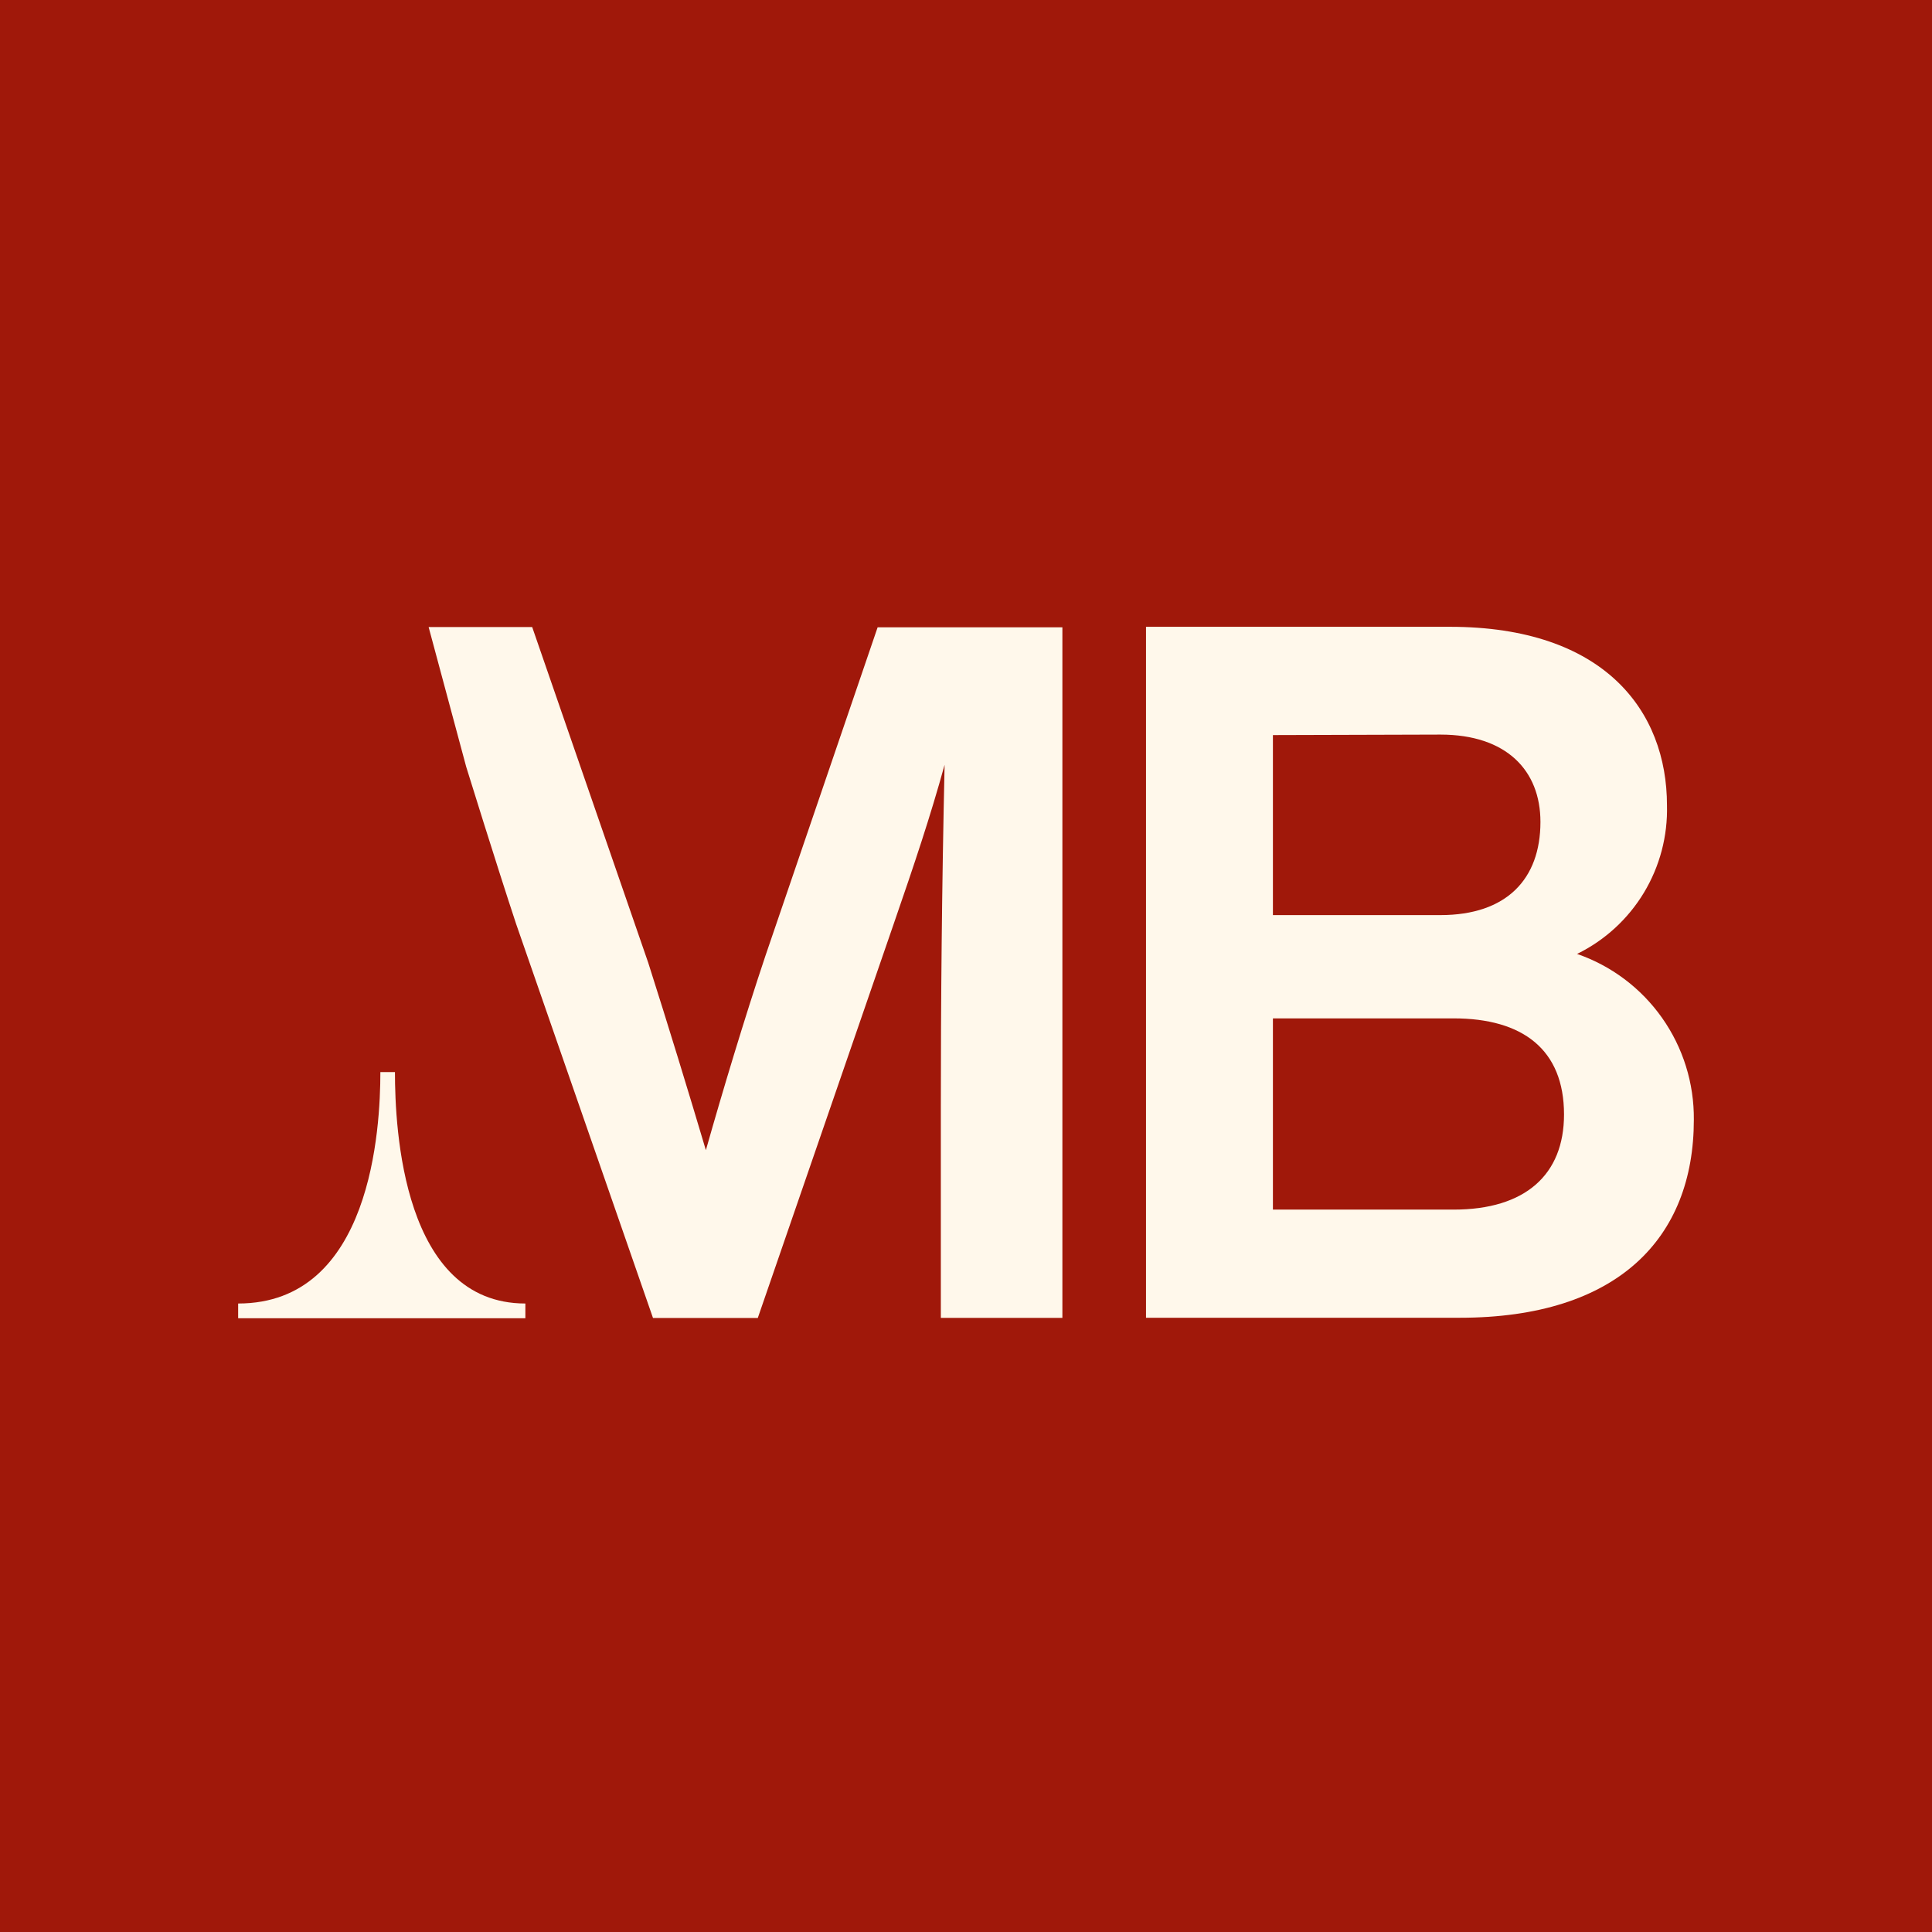
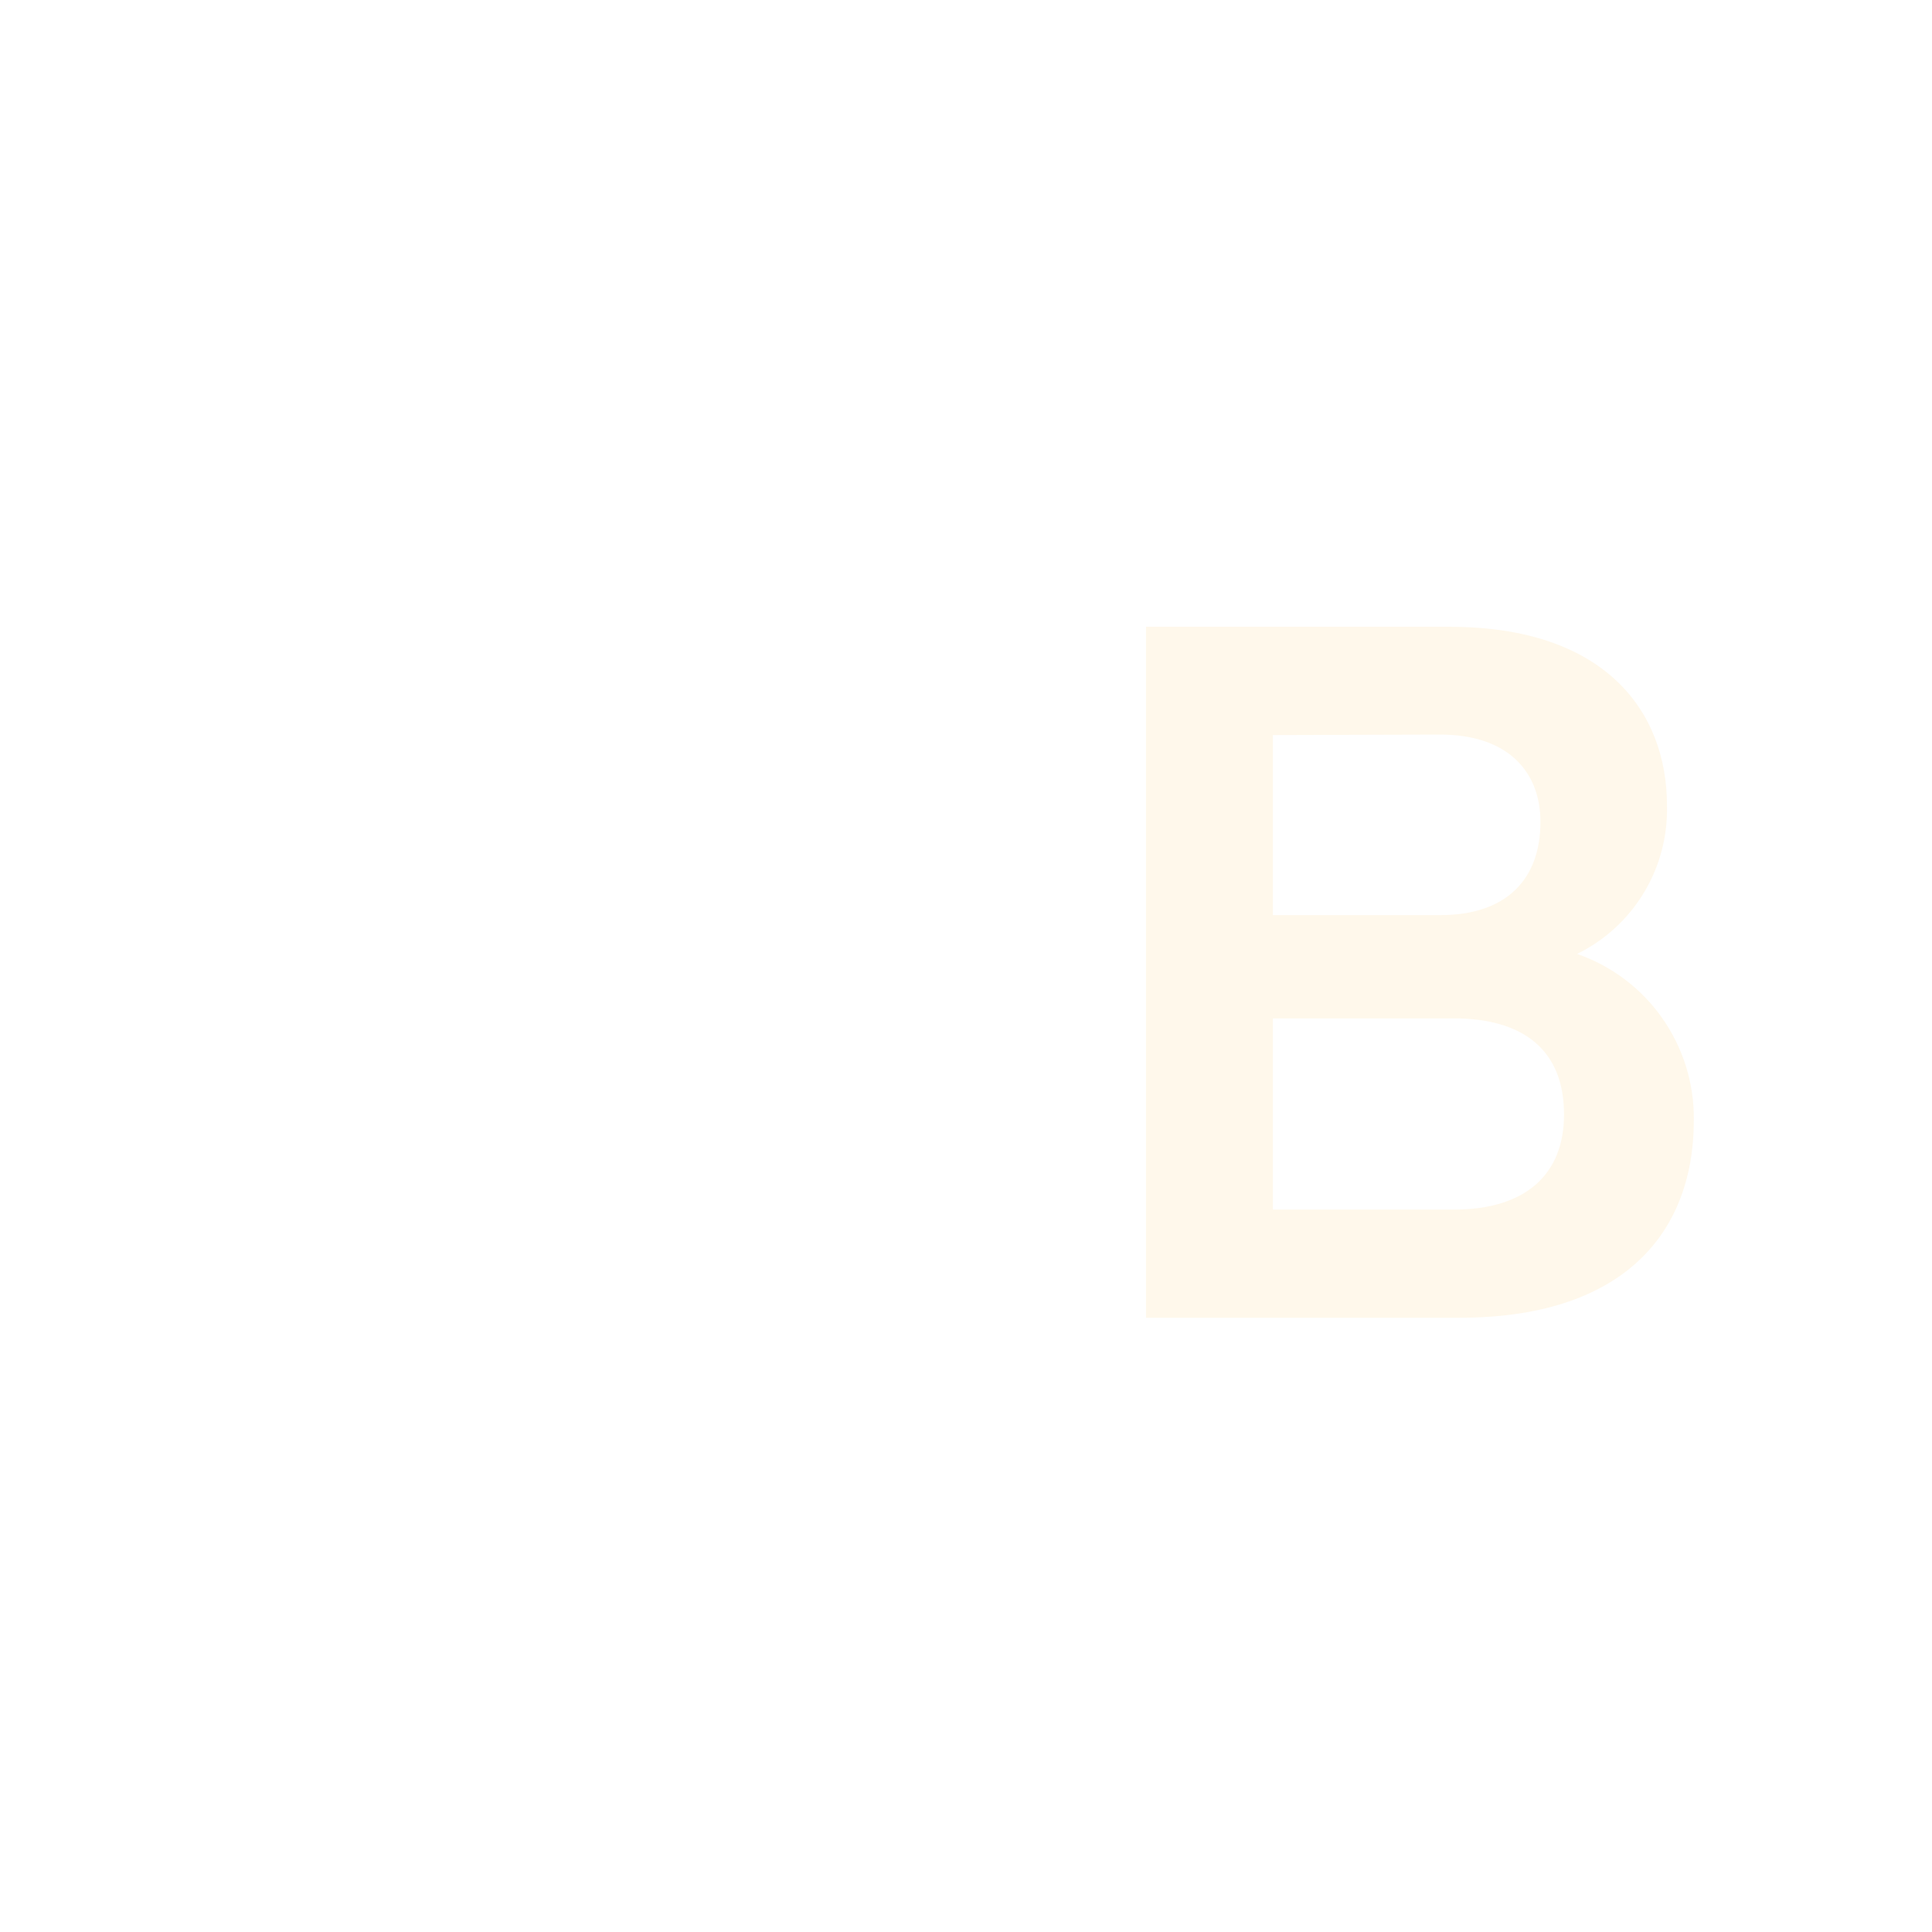
<svg xmlns="http://www.w3.org/2000/svg" width="288" height="288" viewBox="0 0 288 288" fill="none">
-   <rect width="288" height="288" fill="#A0180A" />
  <path d="M216.694 180.314H189.751V151.808H216.694C226.967 151.808 233.146 156.438 233.146 166.134C233.146 175.103 227.384 180.314 216.694 180.314ZM214.719 109.504C224.576 109.504 229.631 114.861 229.631 122.522C229.631 131.056 224.576 136.412 214.719 136.412H189.751V109.577L214.719 109.504ZM235.121 142.186C239.231 140.167 242.676 137.008 245.047 133.085C247.417 129.161 248.613 124.638 248.493 120.053C248.493 106.019 239.198 93.436 216.132 93.436H170.834V196.436H217.6C241.155 196.436 252.498 184.562 252.498 166.914C252.548 161.479 250.89 156.165 247.758 151.727C244.626 147.288 240.18 143.95 235.049 142.186" fill="#FFF8EB" />
-   <path d="M130.827 93.509L114.084 142.531C110.986 151.791 107.761 162.503 105.224 171.454C102.687 162.92 99.589 152.789 96.636 143.529L79.332 93.473H63.894L69.493 114.298C69.493 114.298 73.987 128.823 76.94 137.738L97.342 196.473H112.961L133.218 137.738C136.317 128.769 138.654 121.815 140.81 114.008C140.394 132.672 140.249 149.448 140.249 165.063V196.455H158.368V93.509H130.827Z" fill="#FFF8EB" />
-   <path d="M56.701 159.815C56.701 168.149 55.396 194.312 35.501 194.312V196.509H78.317V194.312C60.053 194.312 58.875 168.276 58.875 159.815" fill="#FFF8EB" />
</svg>